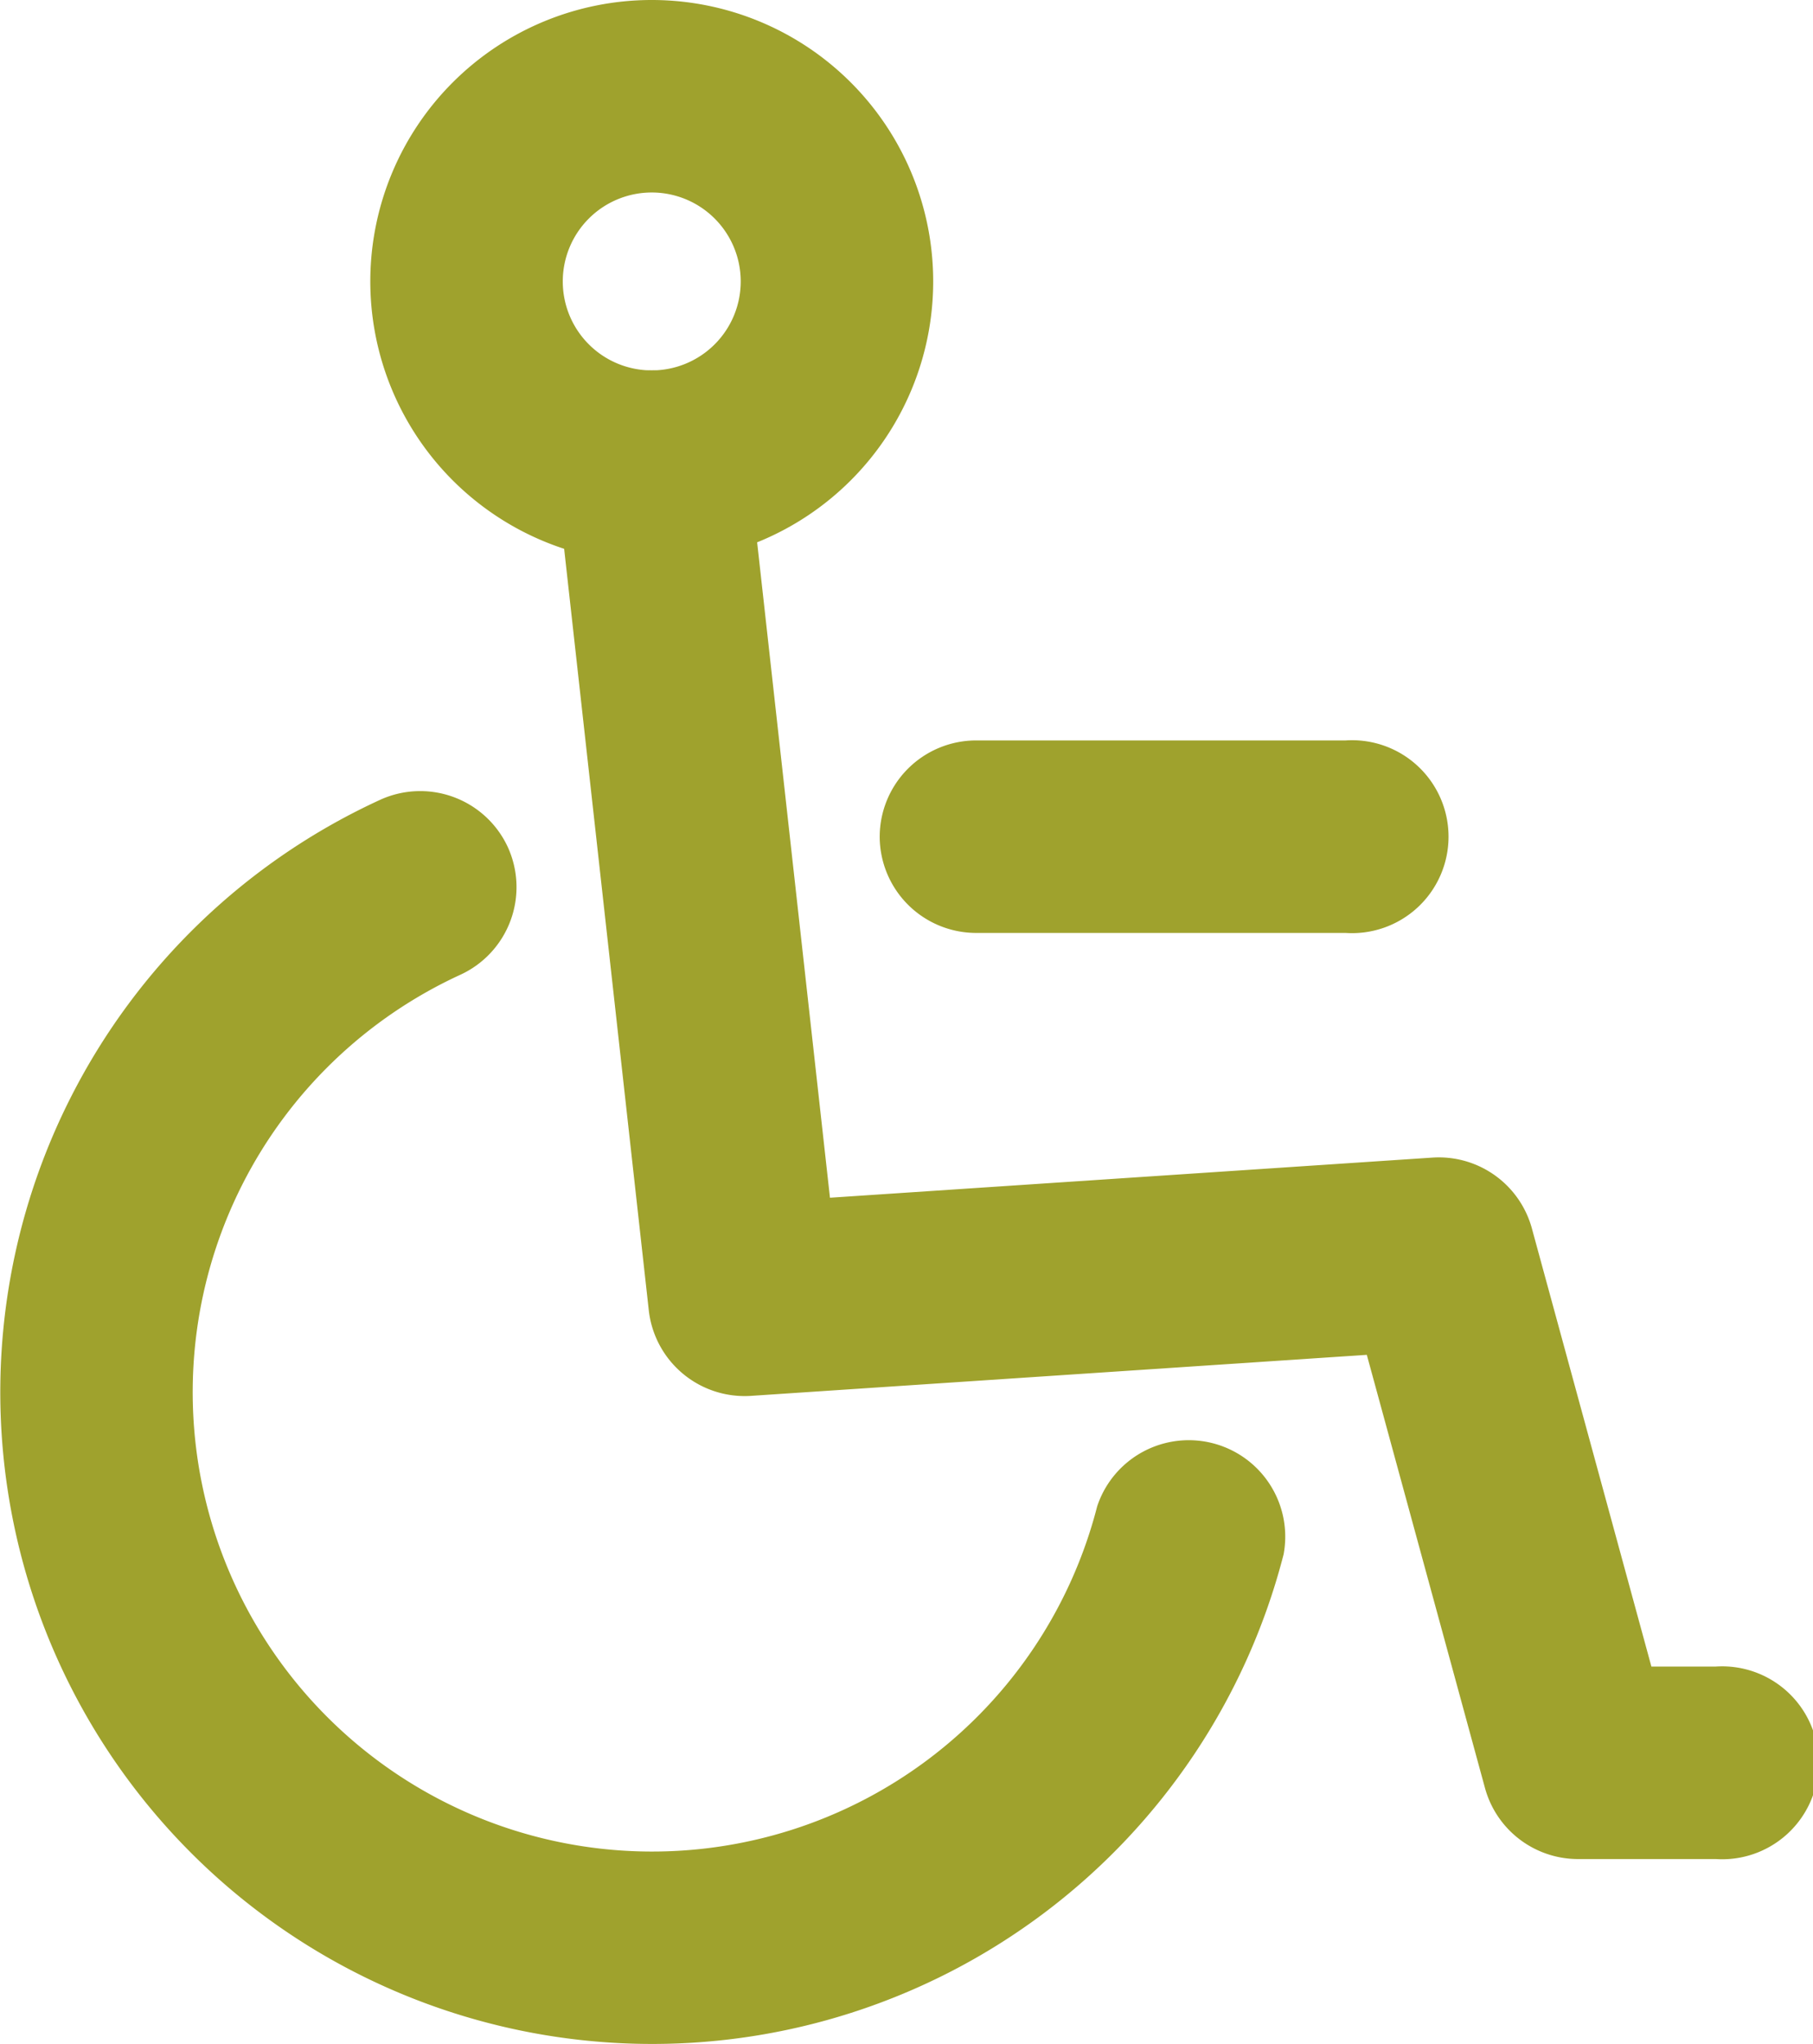
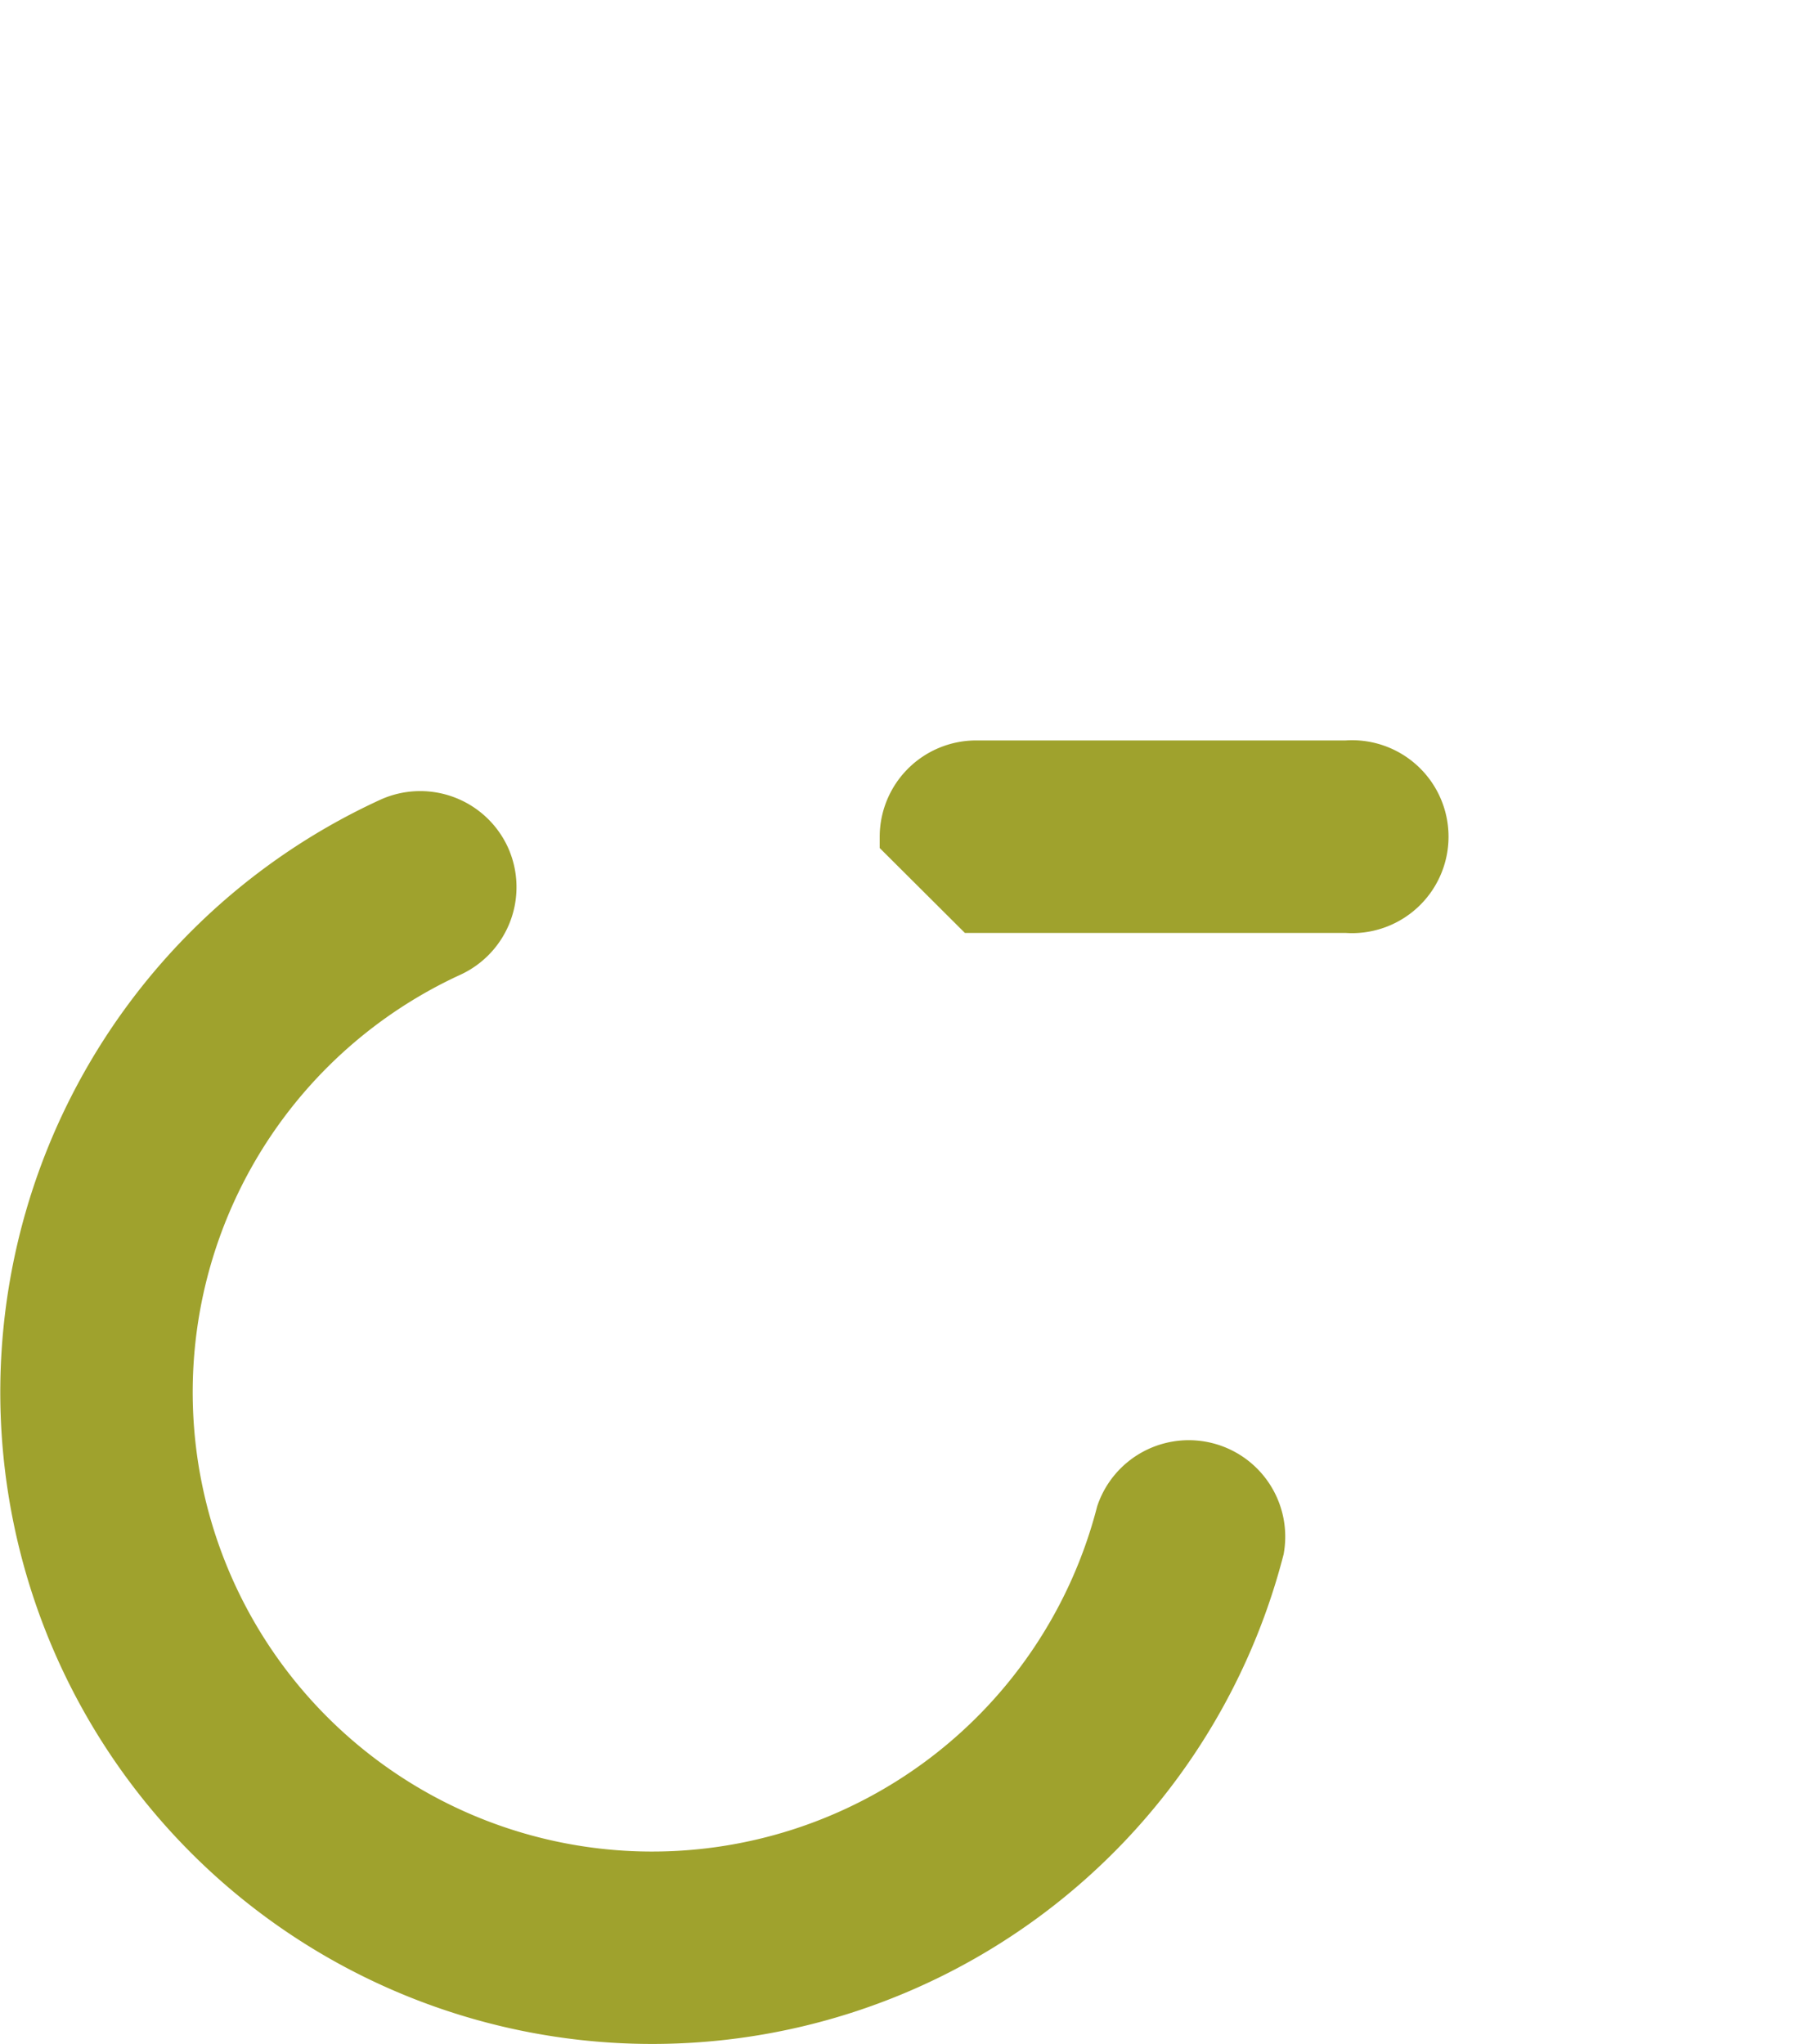
<svg xmlns="http://www.w3.org/2000/svg" width="33.826" height="38.146" viewBox="0 0 33.826 38.146">
  <g id="Group_113" data-name="Group 113" transform="translate(-1014.5 -4278.5)">
    <path id="Path_36" data-name="Path 36" d="M10.77,10.549a1.3,1.3,0,0,1-.637,1.718A9.072,9.072,0,1,0,22.7,22.785a1.3,1.3,0,0,1,2.51.646A11.663,11.663,0,1,1,9.052,9.912a1.3,1.3,0,0,1,1.718.637Z" transform="translate(1012.75 4283.967)" fill="#9fa22d" stroke="#9fa22d" stroke-width="1" />
-     <path id="Path_37" data-name="Path 37" d="M9.4,5.258A1.3,1.3,0,0,1,10.834,6.4L12.425,20.72l11.721-.781a1.3,1.3,0,0,1,1.336.952l2.331,8.547h1.6a1.3,1.3,0,1,1,0,2.592H26.823a1.3,1.3,0,0,1-1.25-.955l-2.313-8.48-11.9.793a1.3,1.3,0,0,1-1.374-1.15L8.258,6.689A1.3,1.3,0,0,1,9.4,5.258Z" transform="translate(1017.116 4280.661)" fill="#9fa22d" stroke="#9fa22d" stroke-width="1" />
-     <path id="Path_38" data-name="Path 38" d="M11,3.842A2.16,2.16,0,1,0,13.161,6,2.16,2.16,0,0,0,11,3.842ZM6.25,6A4.751,4.751,0,1,1,11,10.752,4.751,4.751,0,0,1,6.25,6Z" transform="translate(1015.659 4277.75)" fill="#9fa22d" stroke="#9fa22d" stroke-width="1" />
-     <path id="Path_39" data-name="Path 39" d="M11.75,10.546a1.3,1.3,0,0,1,1.3-1.3h6.911a1.3,1.3,0,1,1,0,2.592H13.046A1.3,1.3,0,0,1,11.75,10.546Z" transform="translate(1019.663 4283.571)" fill="#9fa22d" stroke="#9fa22d" stroke-width="1" />
+     <path id="Path_39" data-name="Path 39" d="M11.75,10.546a1.3,1.3,0,0,1,1.3-1.3h6.911a1.3,1.3,0,1,1,0,2.592H13.046Z" transform="translate(1019.663 4283.571)" fill="#9fa22d" stroke="#9fa22d" stroke-width="1" />
  </g>
</svg>